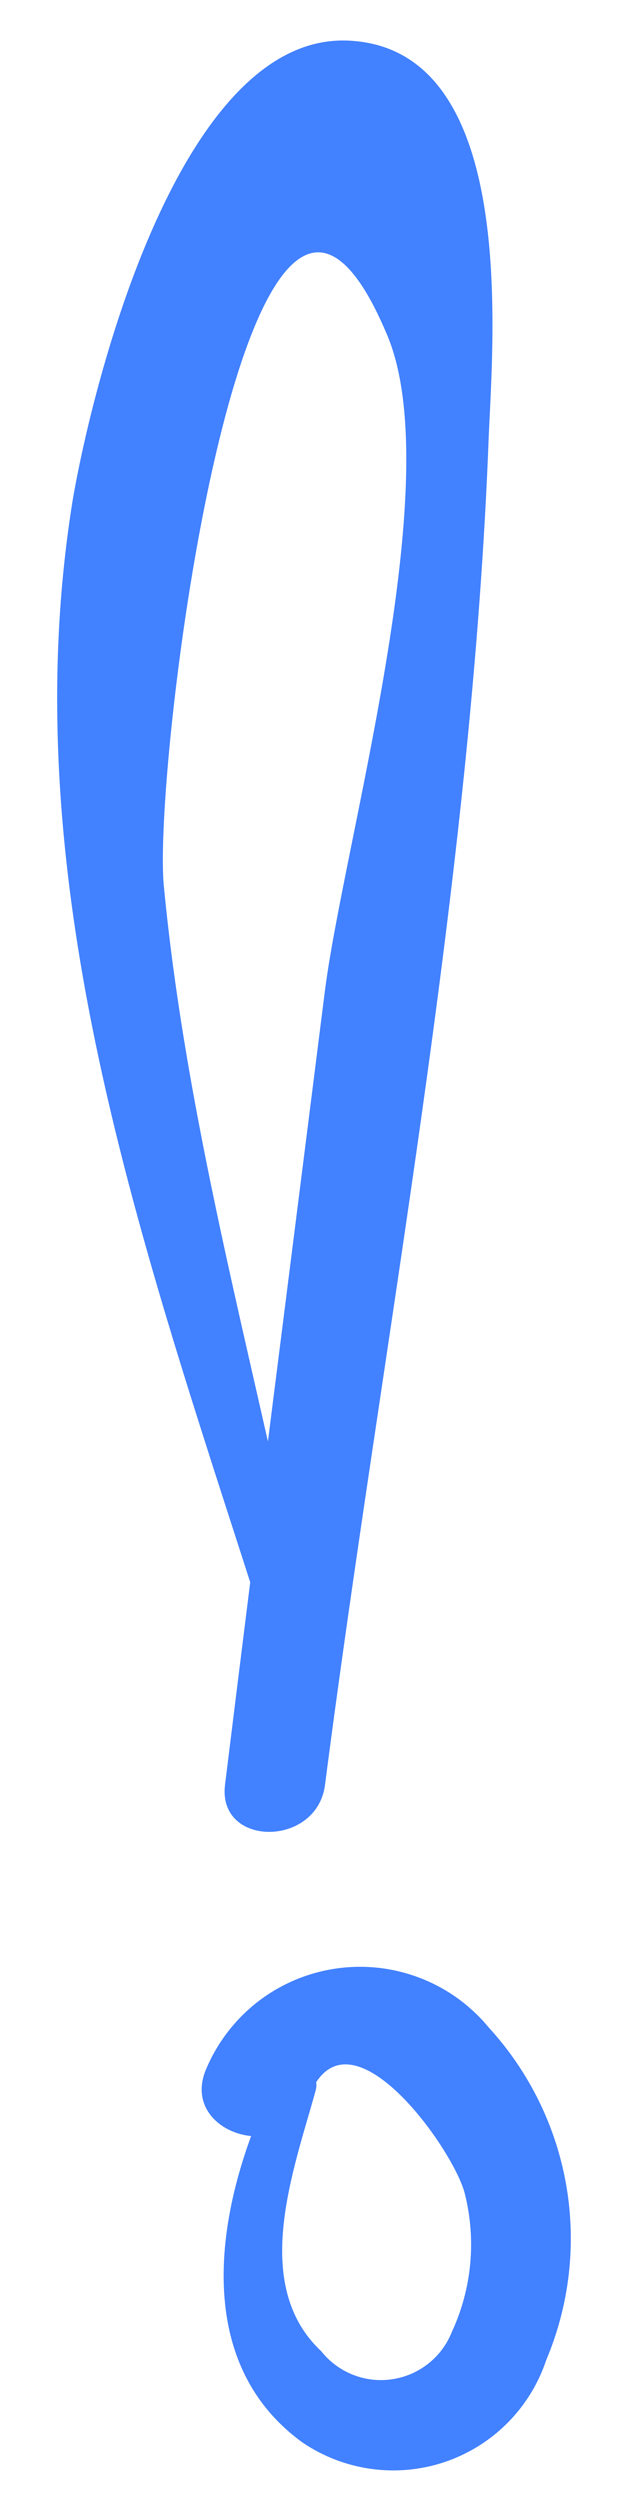
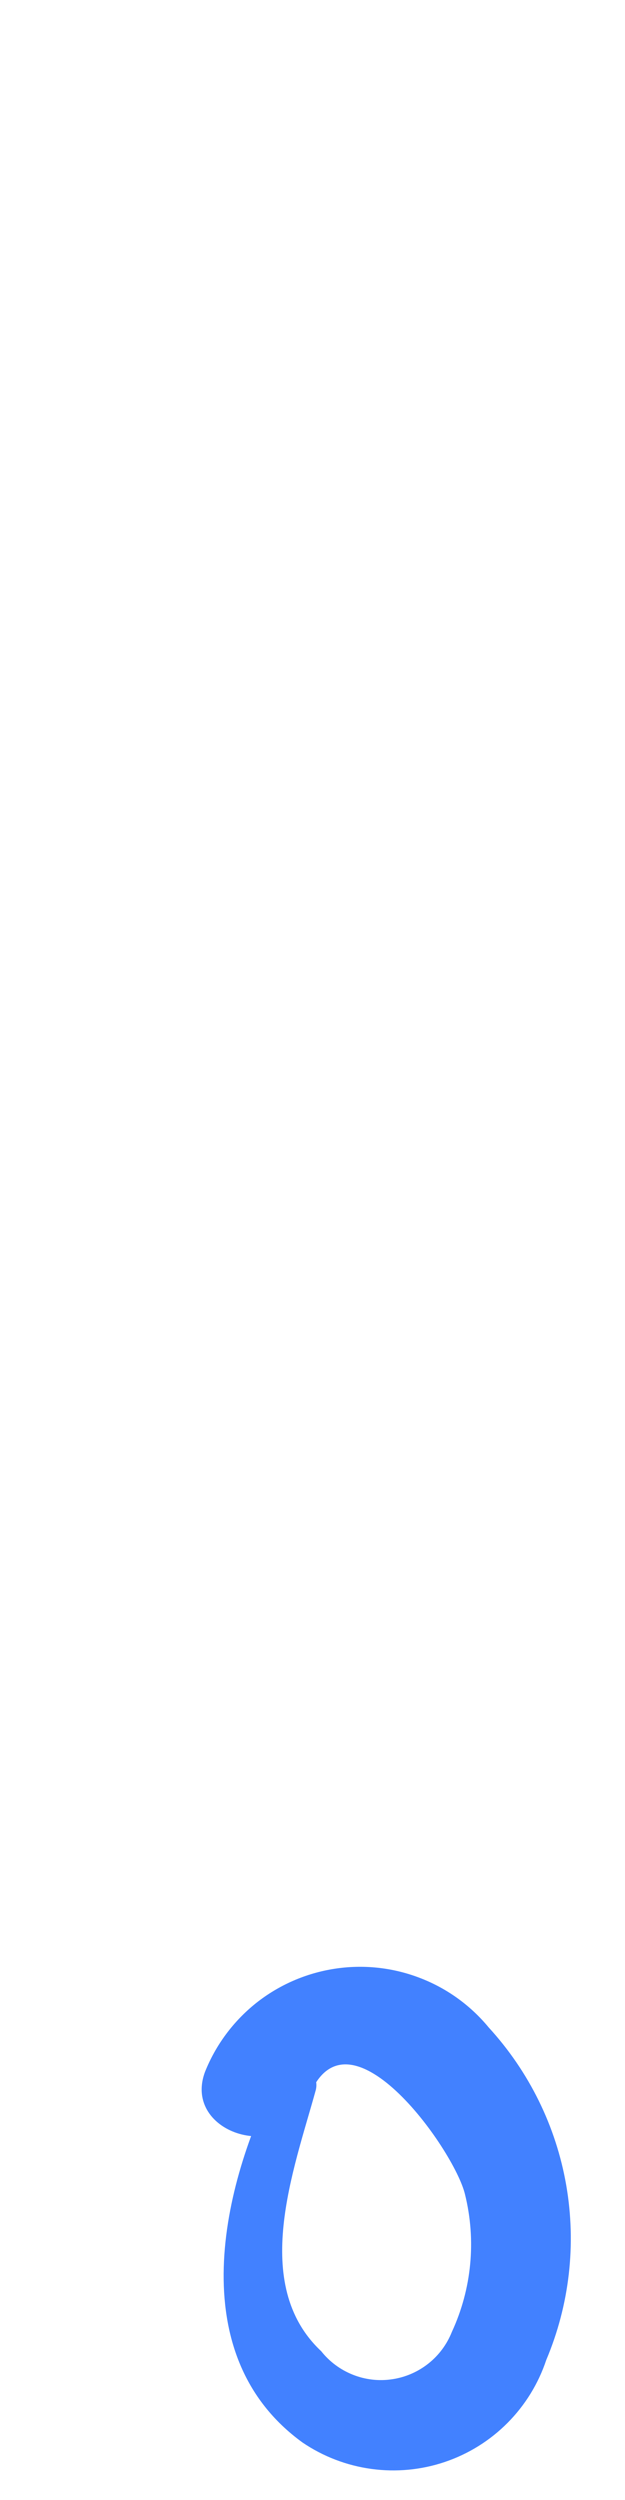
<svg xmlns="http://www.w3.org/2000/svg" width="10" height="40" viewBox="0 0 10 40" fill="none">
  <path d="M4.45 33.19C3.54 34.97 2.91 37.68 4.84 39.08C5.17 39.304 5.547 39.449 5.943 39.503C6.338 39.557 6.741 39.519 7.119 39.391C7.497 39.263 7.84 39.049 8.121 38.766C8.402 38.483 8.614 38.139 8.74 37.76C9.112 36.878 9.223 35.908 9.06 34.965C8.897 34.022 8.466 33.146 7.82 32.44C7.525 32.082 7.142 31.807 6.708 31.643C6.275 31.478 5.806 31.429 5.348 31.501C4.889 31.573 4.458 31.762 4.095 32.051C3.733 32.341 3.452 32.719 3.28 33.15C2.91 34.15 4.57 34.64 4.92 33.61C5.51 31.92 7.27 34.39 7.44 35.11C7.622 35.846 7.548 36.622 7.23 37.31C7.151 37.509 7.022 37.684 6.854 37.817C6.686 37.95 6.486 38.037 6.274 38.068C6.063 38.1 5.846 38.075 5.647 37.996C5.448 37.917 5.273 37.788 5.14 37.62C4 36.55 4.7 34.72 5.05 33.45C5.072 33.373 5.064 33.291 5.03 33.219C4.996 33.147 4.937 33.09 4.863 33.058C4.79 33.026 4.708 33.022 4.632 33.047C4.556 33.071 4.491 33.122 4.45 33.19Z" fill="#4281FF" />
-   <path d="M4.92 26C4.14 22.07 3 18.16 2.62 14.16C2.44 12.16 3.98 0.1 6.19 5.35C7.19 7.69 5.48 13.53 5.19 15.92C4.66 20.13 4.12 24.34 3.6 28.56C3.48 29.56 5.07 29.56 5.2 28.56C6.12 21.44 7.55 14.15 7.82 6.98C7.89 5.34 8.28 0.78 5.58 0.65C2.88 0.52 1.48 6.13 1.16 8.02C0.16 14.26 2.42 20.33 4.28 26.18C4.312 26.256 4.371 26.318 4.445 26.354C4.52 26.39 4.605 26.398 4.684 26.376C4.764 26.354 4.833 26.303 4.878 26.234C4.923 26.165 4.942 26.082 4.93 26H4.92Z" fill="#4281FF" />
</svg>